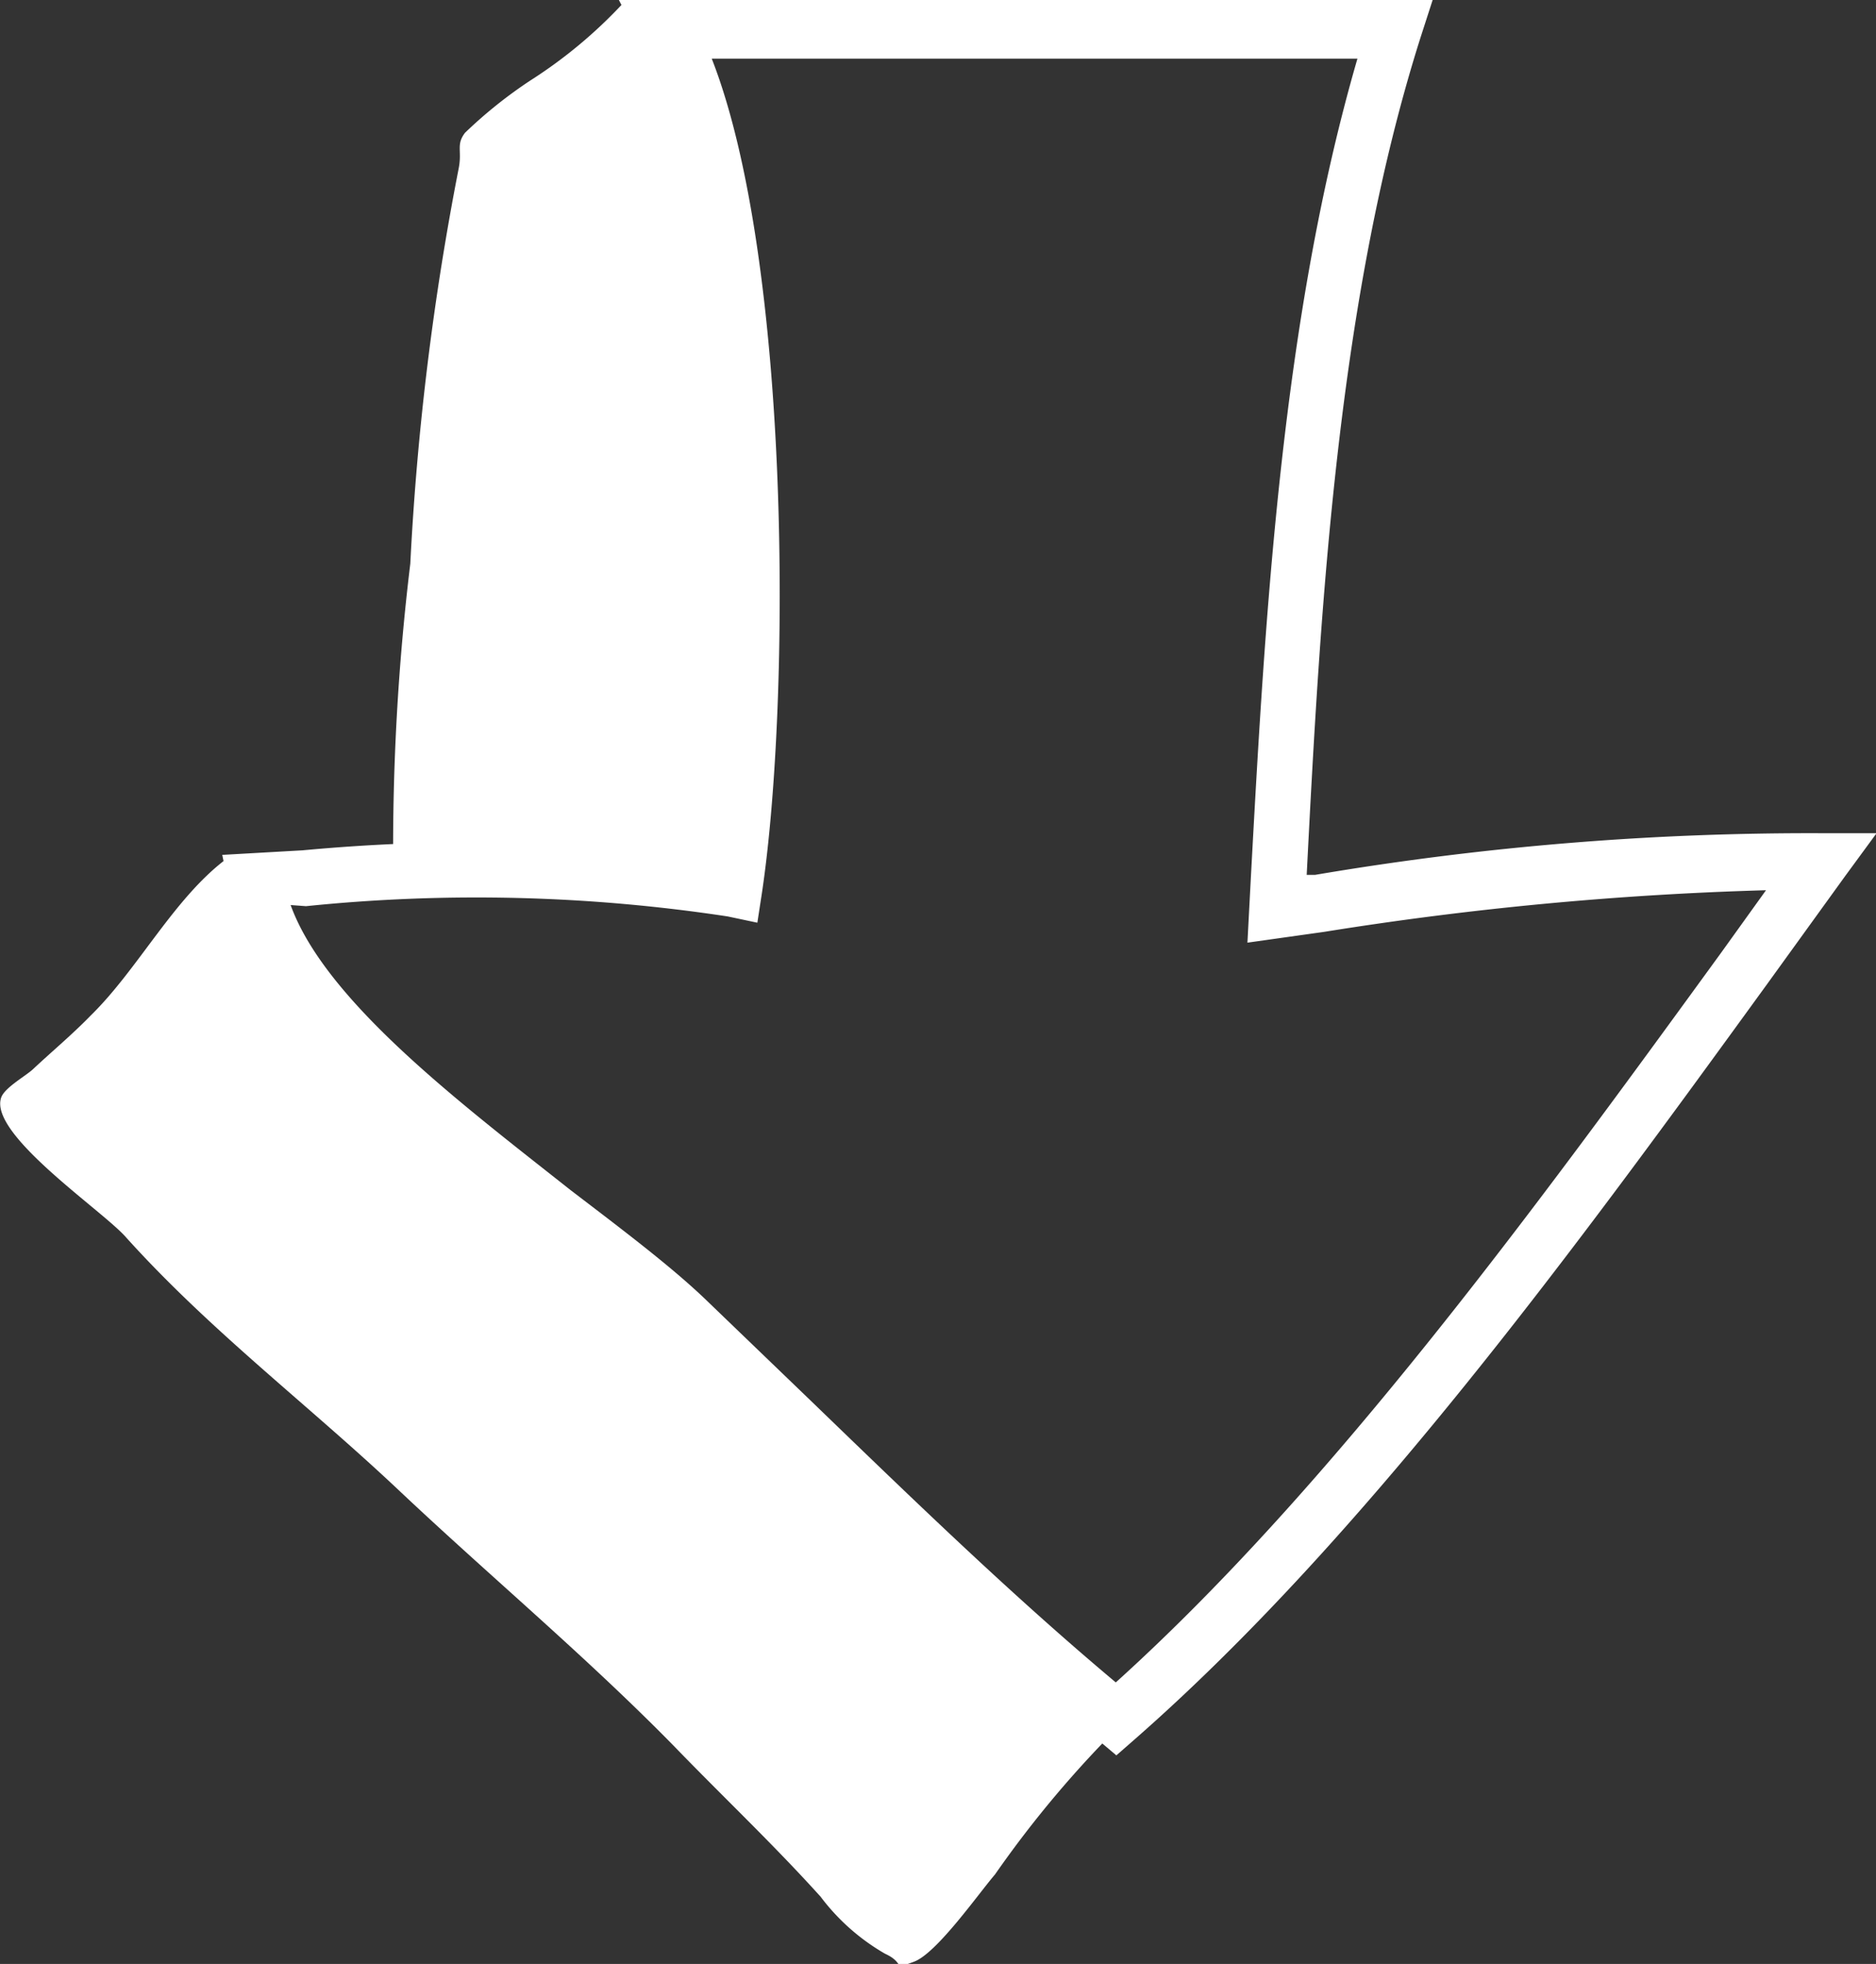
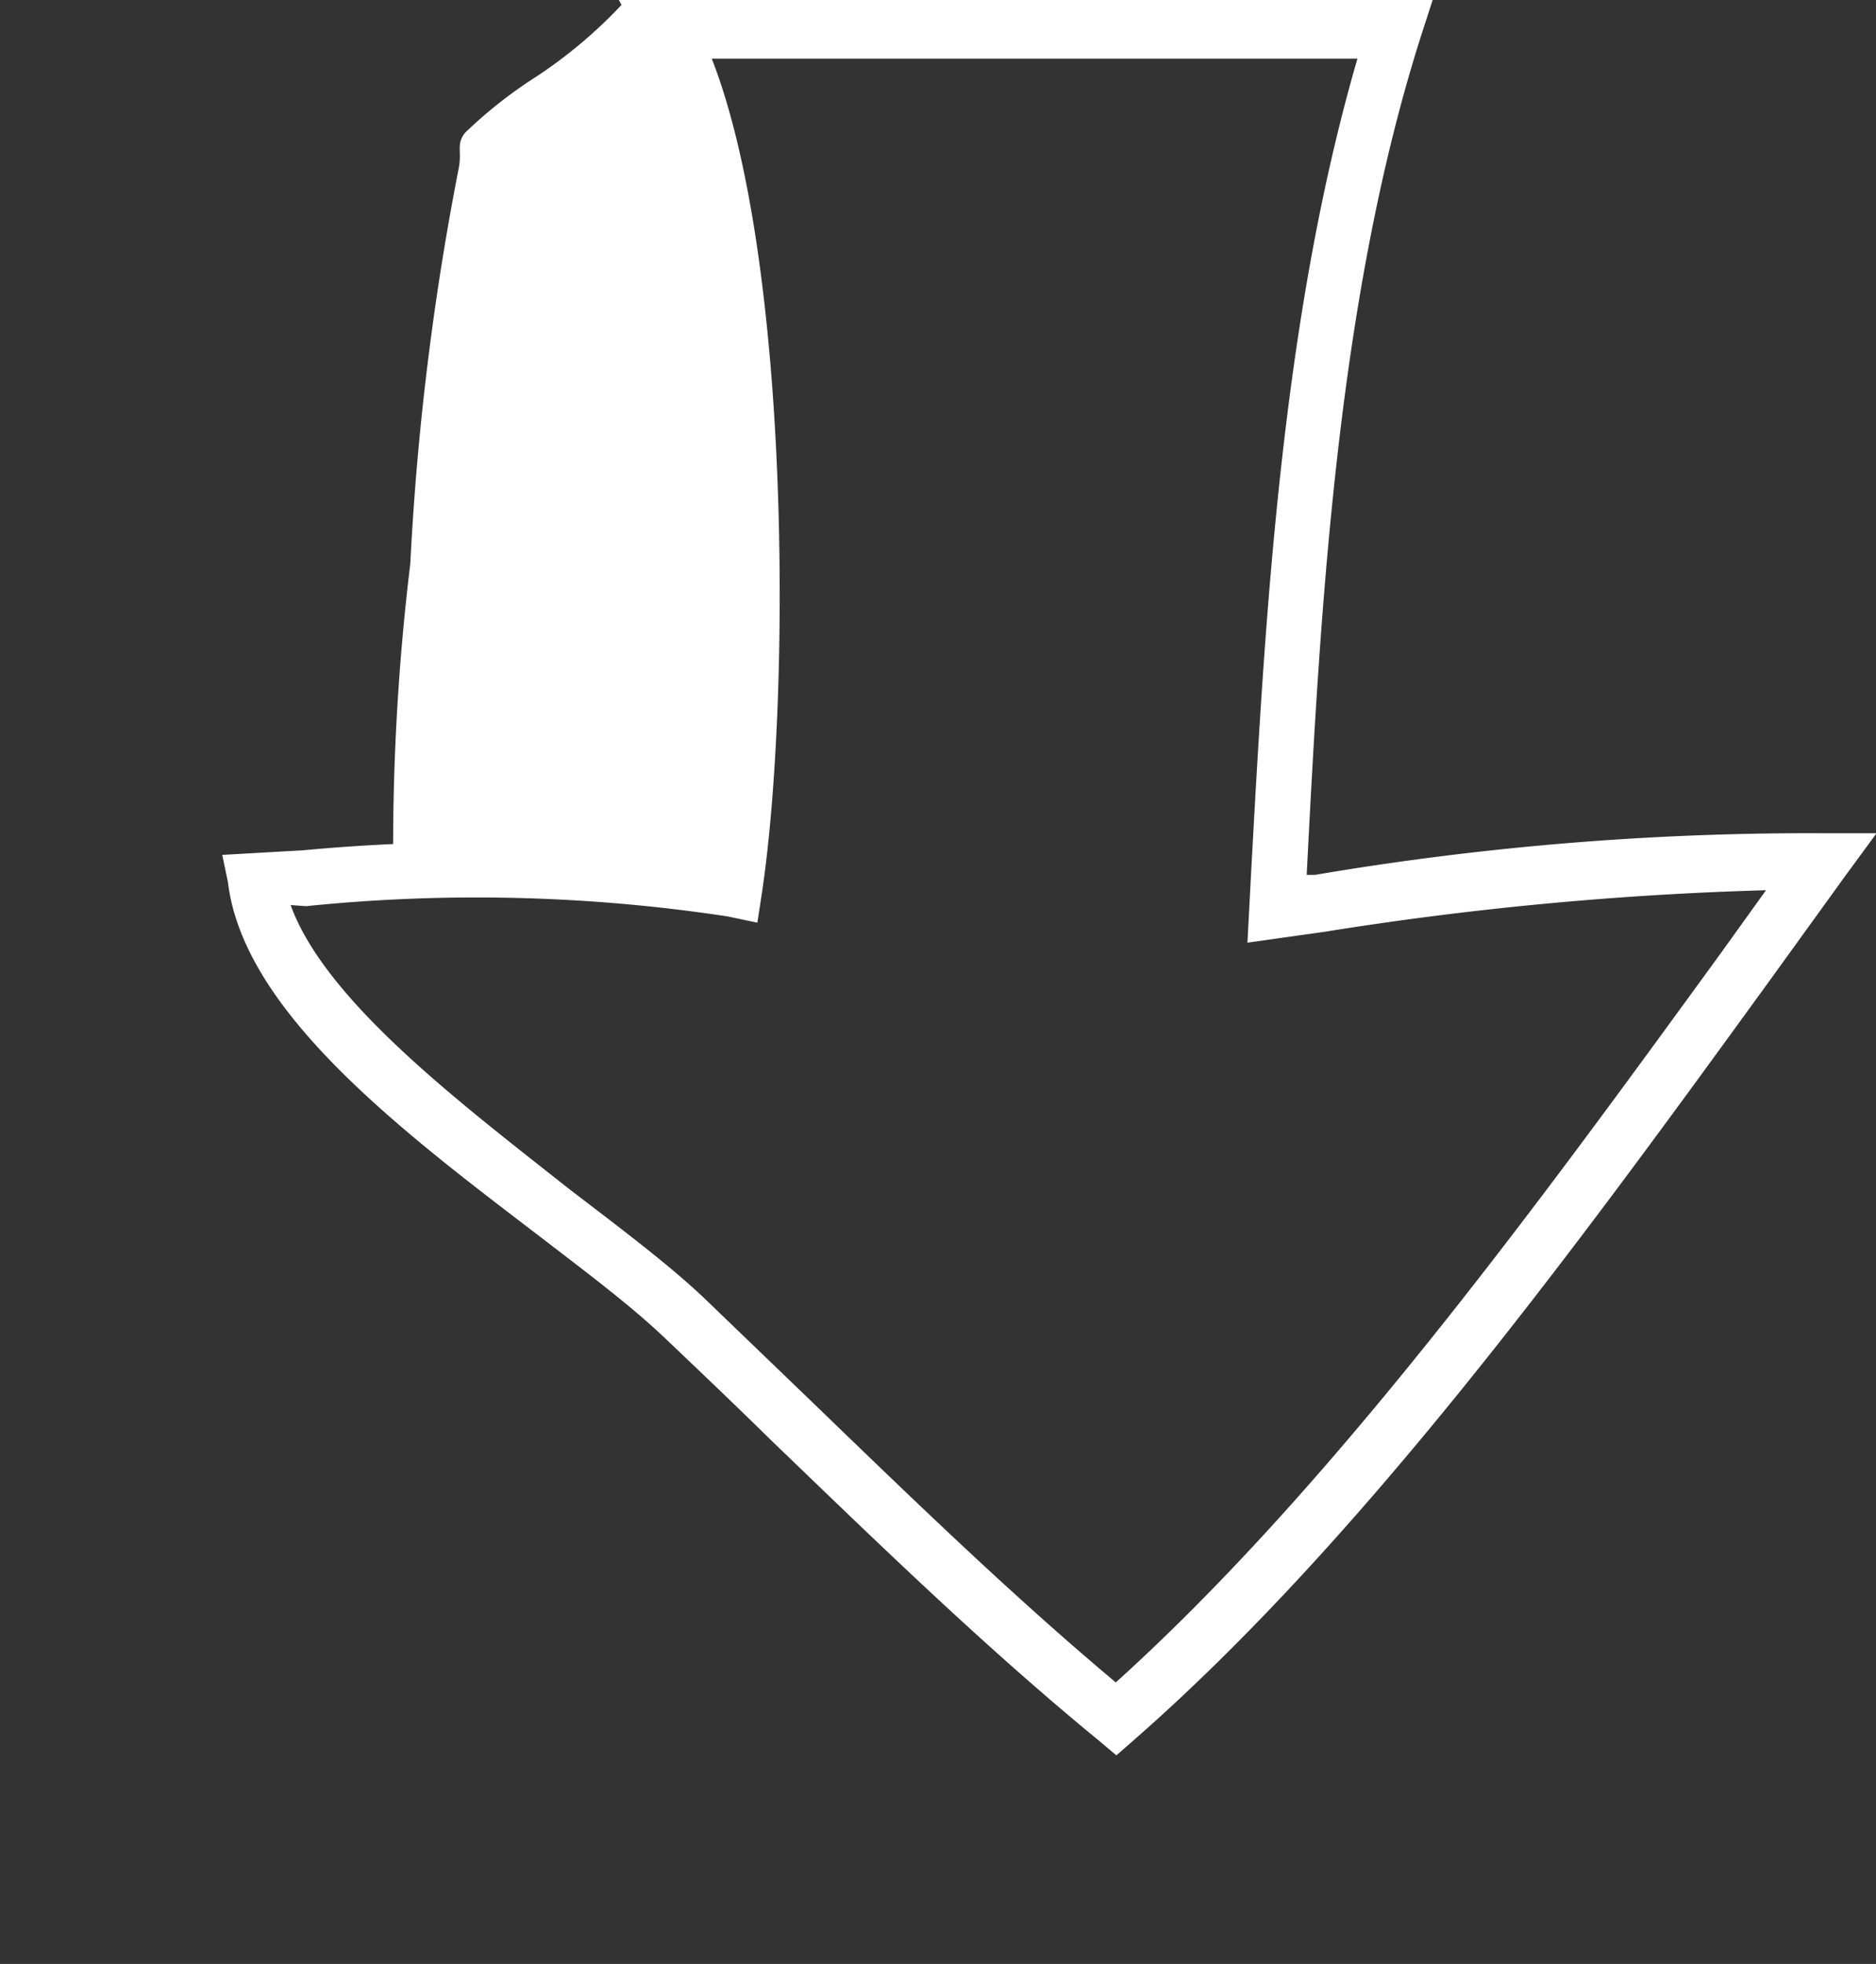
<svg xmlns="http://www.w3.org/2000/svg" width="32.92" height="34.46" viewBox="0 0 32.92 34.46">
  <rect x="0" y="0" width="32.92" height="34.46" fill="#333333" stroke="none" />
  <g id="Calque_2" data-name="Calque 2">
    <g id="Calque_1-2" data-name="Calque 1">
      <g>
        <path d="M19.59,30.8l-.32-.27c-2-1.64-3.9-3.49-5.75-5.27-.61-.6-1.23-1.19-1.85-1.78s-1.4-1.17-2.27-1.84C7,19.81,4.27,17.73,4,15.48L3.9,15l1.41-.08a33.39,33.39,0,0,1,7.14.1c.44-3.72.35-11.51-1.18-14.23L10.86,0H25.14l-.21.65c-1.46,4.6-1.76,10-2,14.7l.15,0A51.86,51.86,0,0,1,32,14.62l.93,0-.55.75L31,17.28C27.69,21.84,23.93,27,19.91,30.52ZM5.1,15.88c.61,1.69,3,3.49,4.91,5,.89.68,1.74,1.32,2.35,1.9l1.86,1.79c1.73,1.67,3.51,3.4,5.36,4.95,3.81-3.44,7.42-8.4,10.62-12.8l.79-1.1h0a59.41,59.41,0,0,0-7.75.73l-1.35.19.06-1.14c.25-4.6.54-9.79,1.87-14.37H12.49c1.39,3.55,1.39,11.23.88,14.64l-.08.52-.52-.11a29.37,29.37,0,0,0-7.4-.18Z" style="fill: #fff" />
        <path d="M10.94.05A8.34,8.34,0,0,1,9.31,1.41a8,8,0,0,0-1.15.92c-.16.21-.05.31-.11.62A48.91,48.91,0,0,0,7.2,9.89a41.42,41.42,0,0,0-.3,5.35c2,.07,4,.29,5.93.19A43.85,43.85,0,0,0,13.32,8c-.12-1.58-.54-3.15-.8-4.72A7.77,7.77,0,0,0,10.94.05Z" style="fill: #fff;fill-rule: evenodd" />
-         <path d="M4,15.05c-.94.69-1.57,1.95-2.41,2.77-.32.33-.68.63-1,.93-.12.12-.51.33-.57.51-.22.65,1.81,2,2.2,2.46C3.7,23.36,5.41,24.65,7,26.15s3.28,2.91,4.82,4.48c.86.89,1.75,1.73,2.58,2.65a3.76,3.76,0,0,0,1.13,1c.37.17.11.29.51.14s1.12-1.18,1.42-1.53a19,19,0,0,1,2.28-2.7,3.7,3.7,0,0,1-1.4-1c-.72-.64-1.46-1.3-2.15-2C14.68,25.8,8.43,20.78,7,19.5a7.75,7.75,0,0,1-2.69-4.19" style="fill: #fff;fill-rule: evenodd" />
      </g>
    </g>
  </g>
</svg>